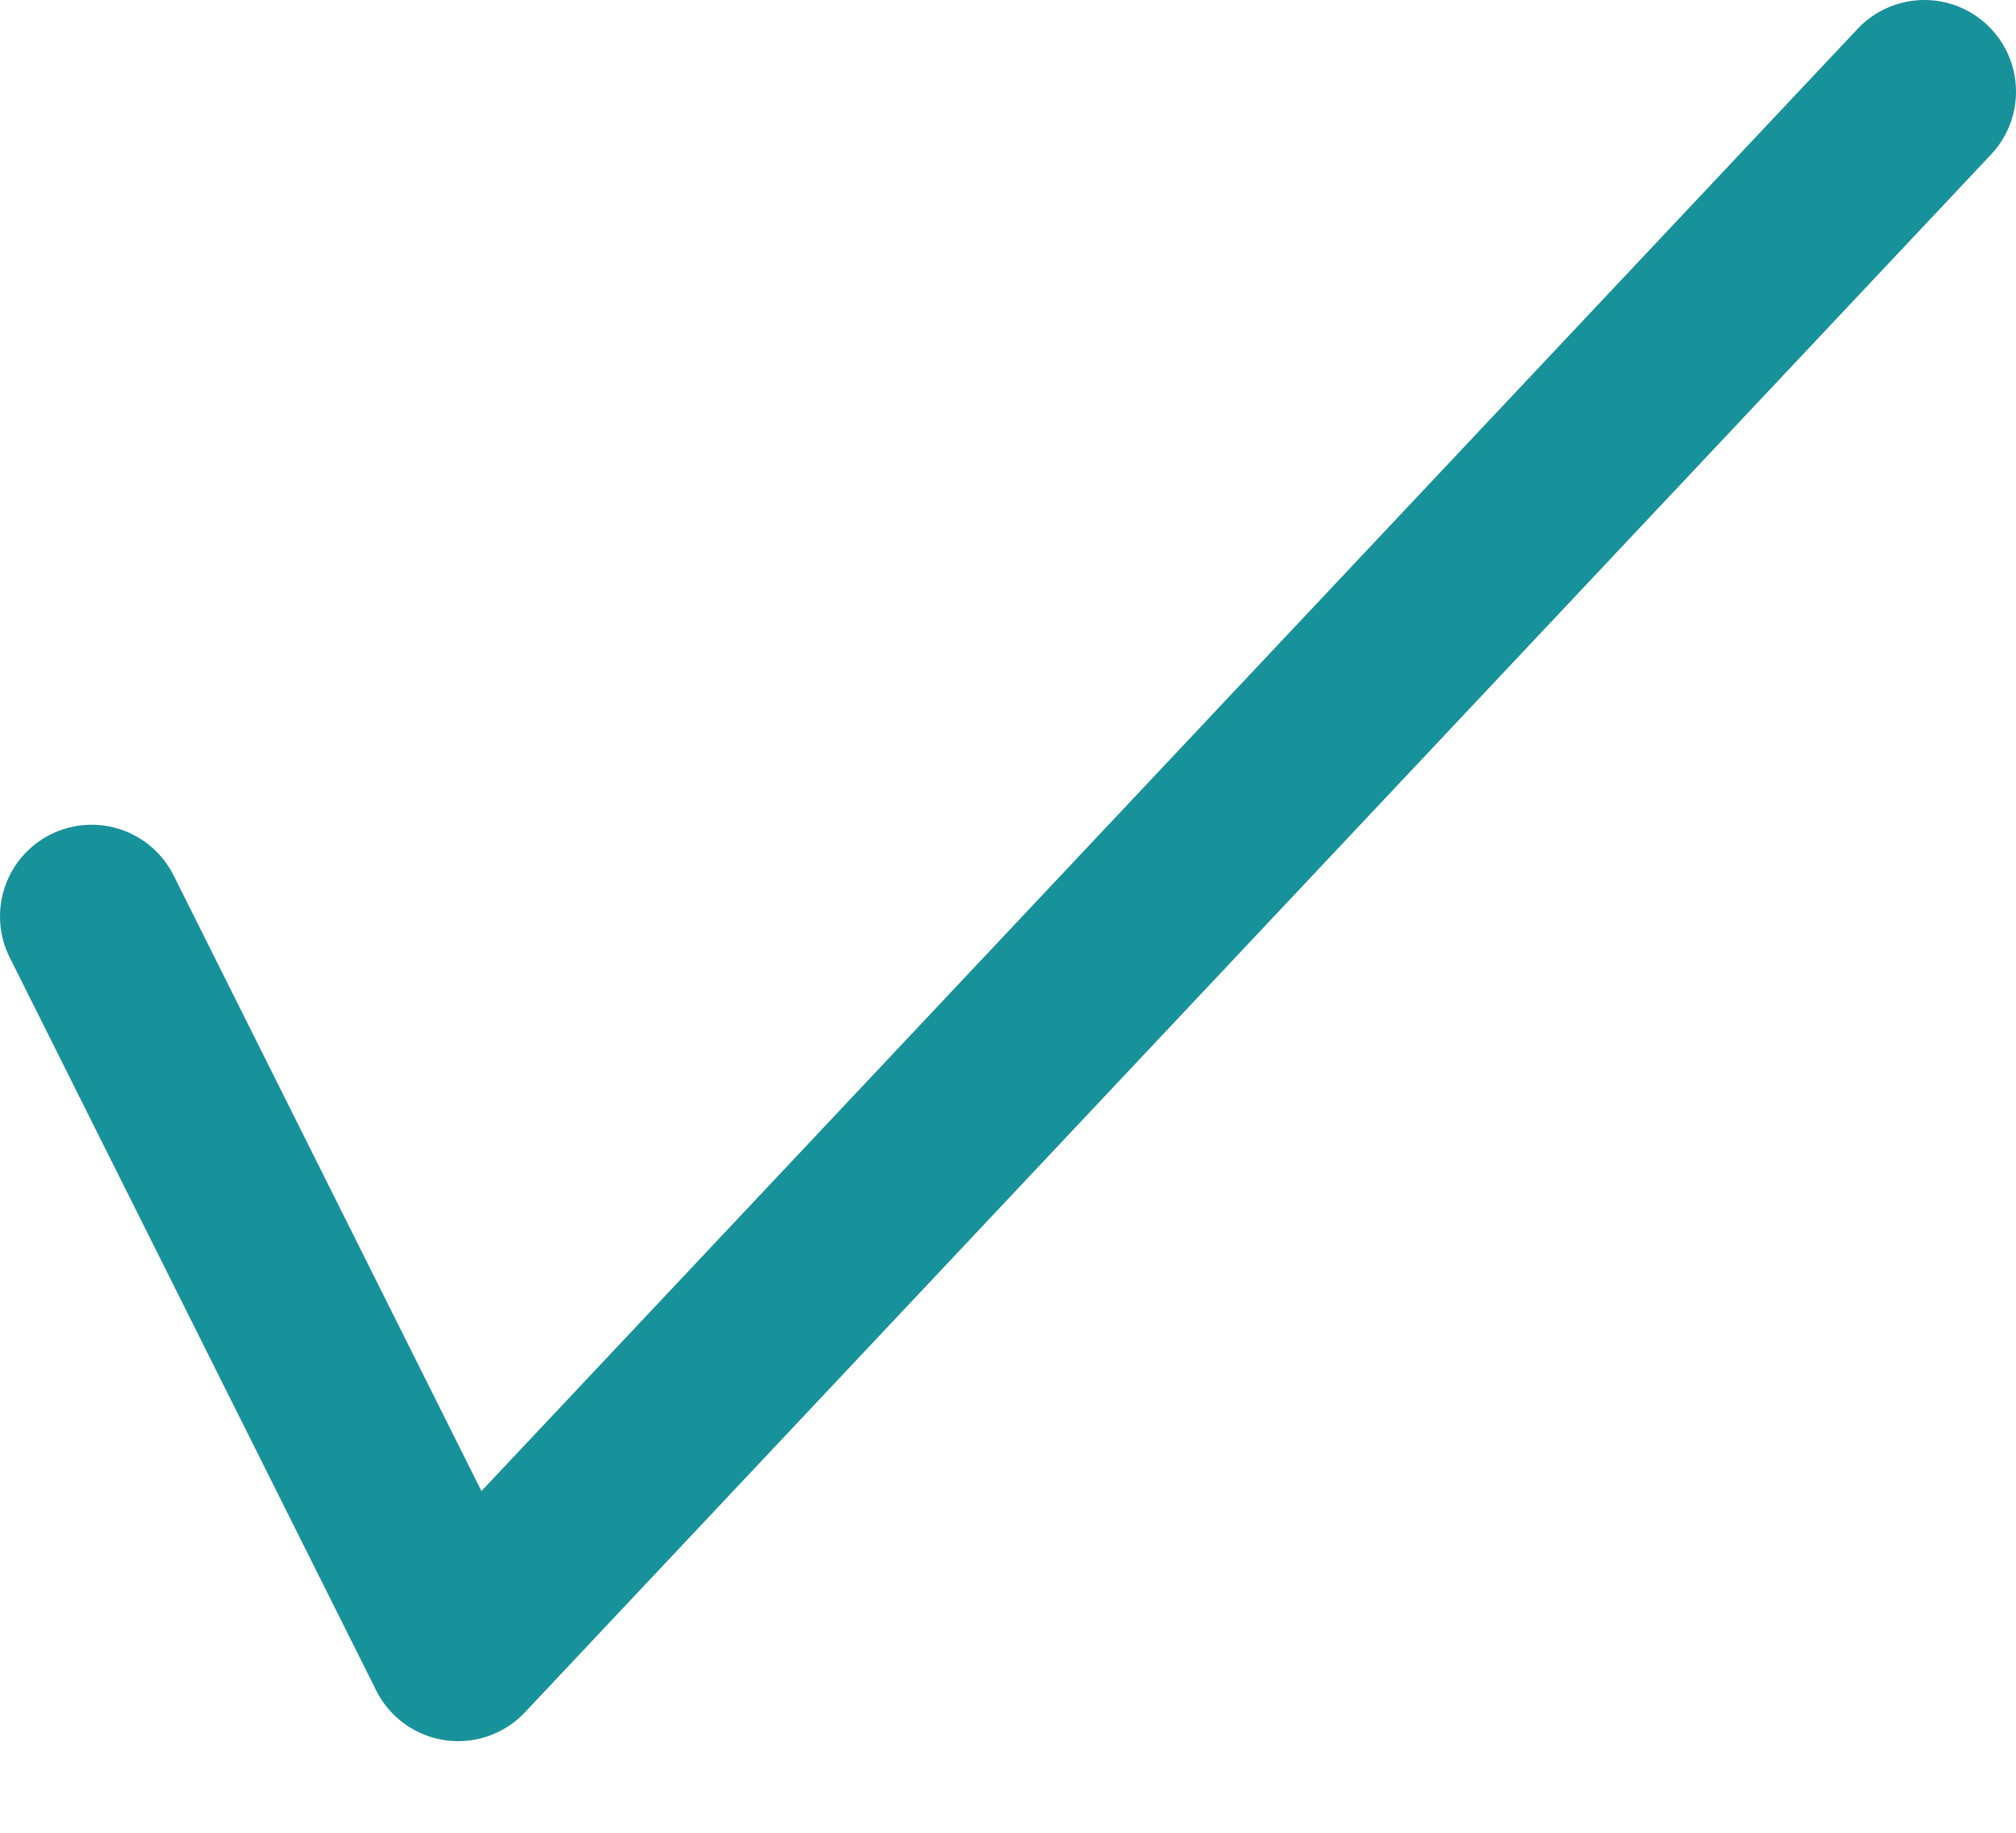
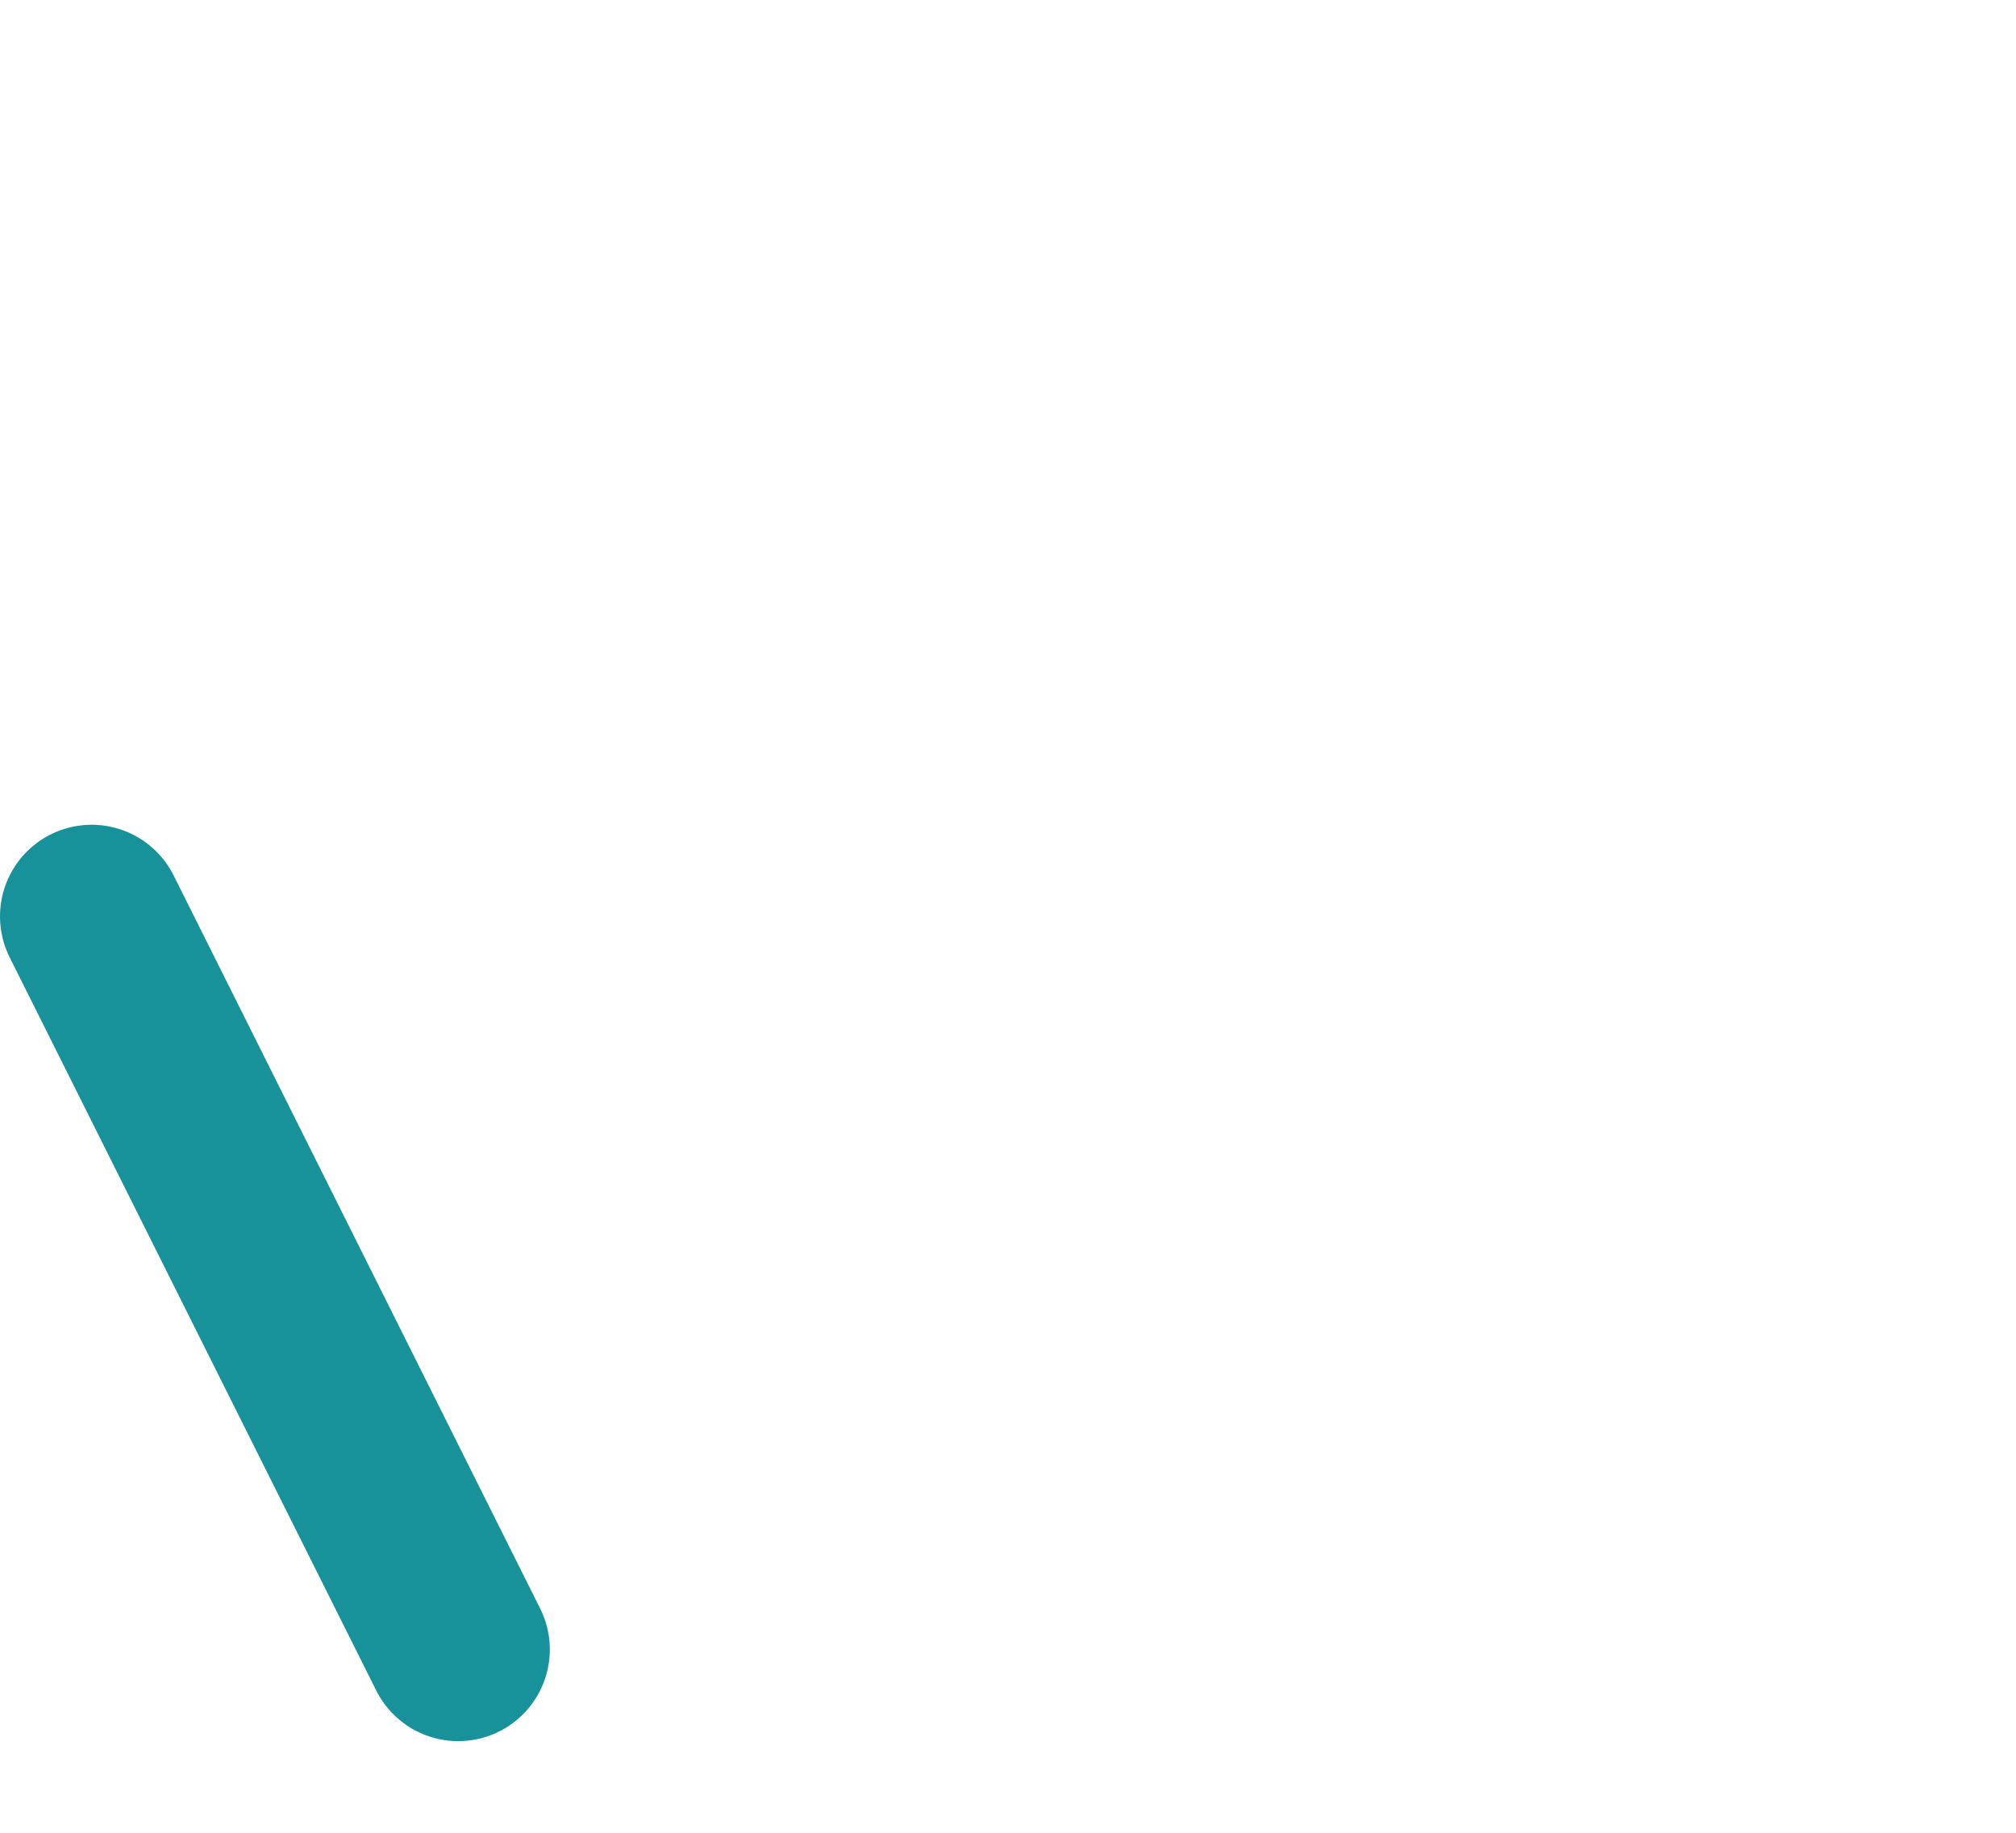
<svg xmlns="http://www.w3.org/2000/svg" width="11" height="10" viewBox="0 0 11 10" fill="none">
-   <path d="M0.5 5L2.5 9L10.5 0.5" stroke="#18929A" stroke-linecap="round" stroke-linejoin="round" />
+   <path d="M0.5 5L2.5 9" stroke="#18929A" stroke-linecap="round" stroke-linejoin="round" />
</svg>